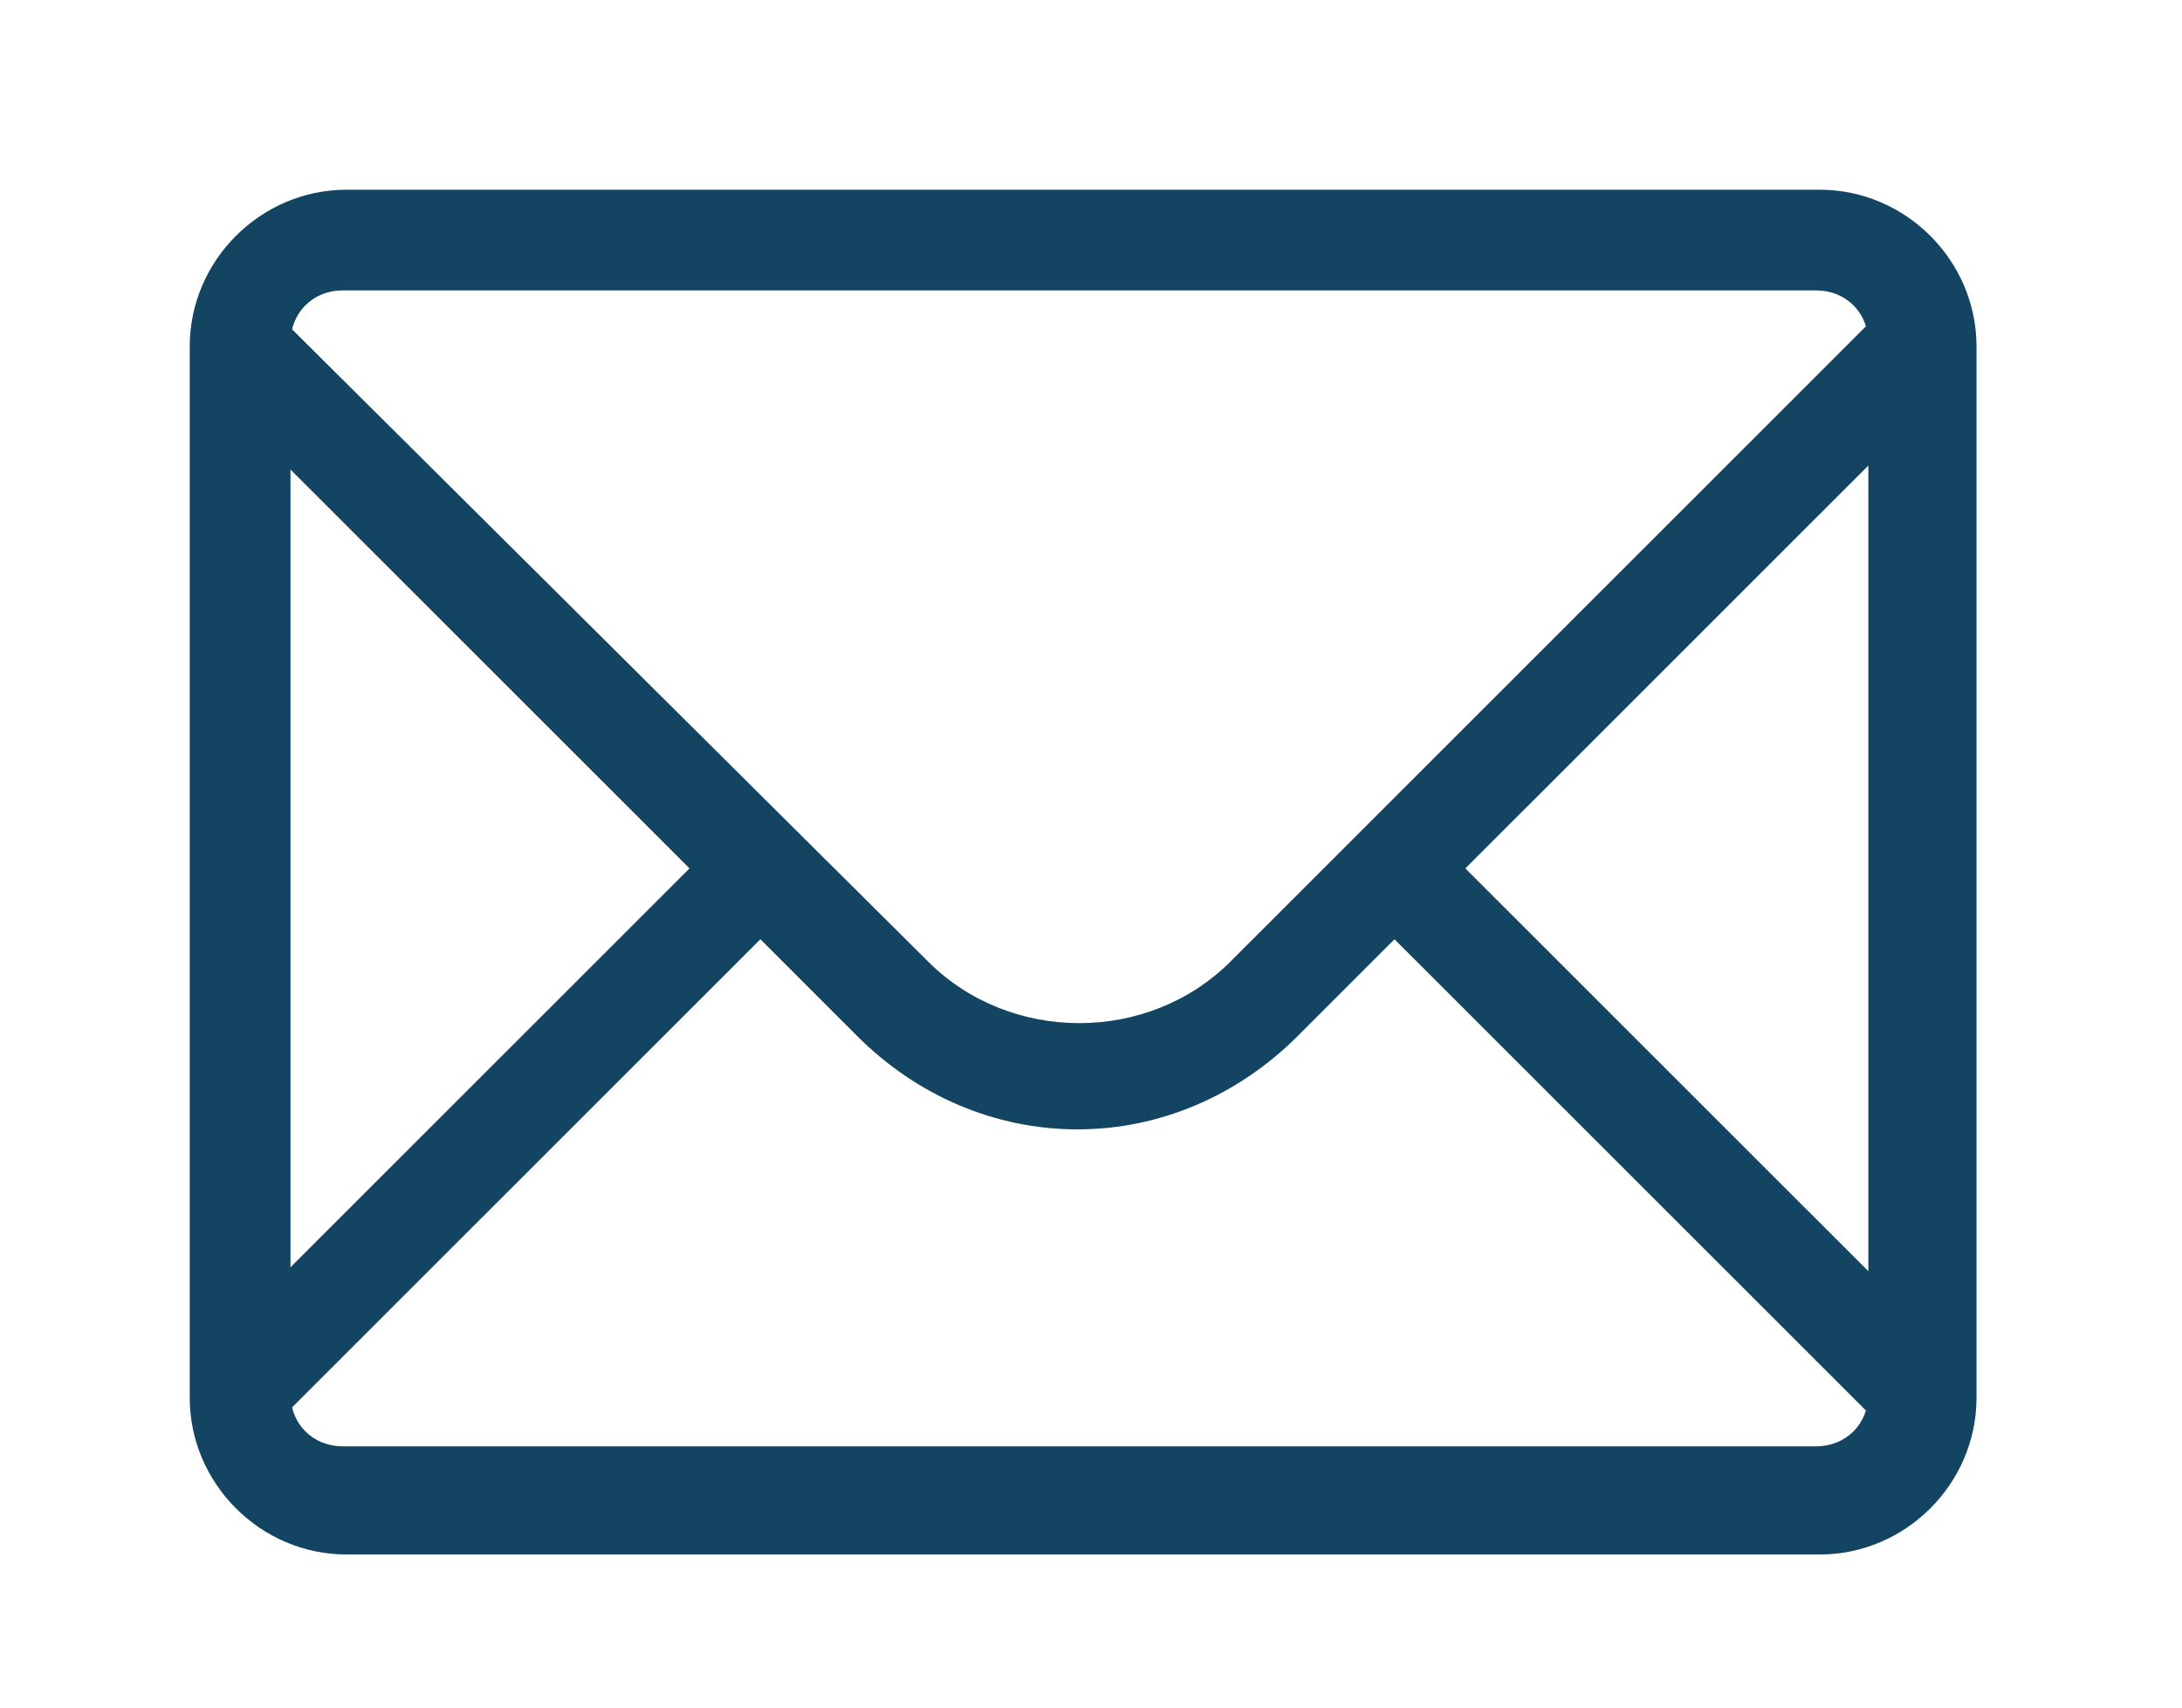
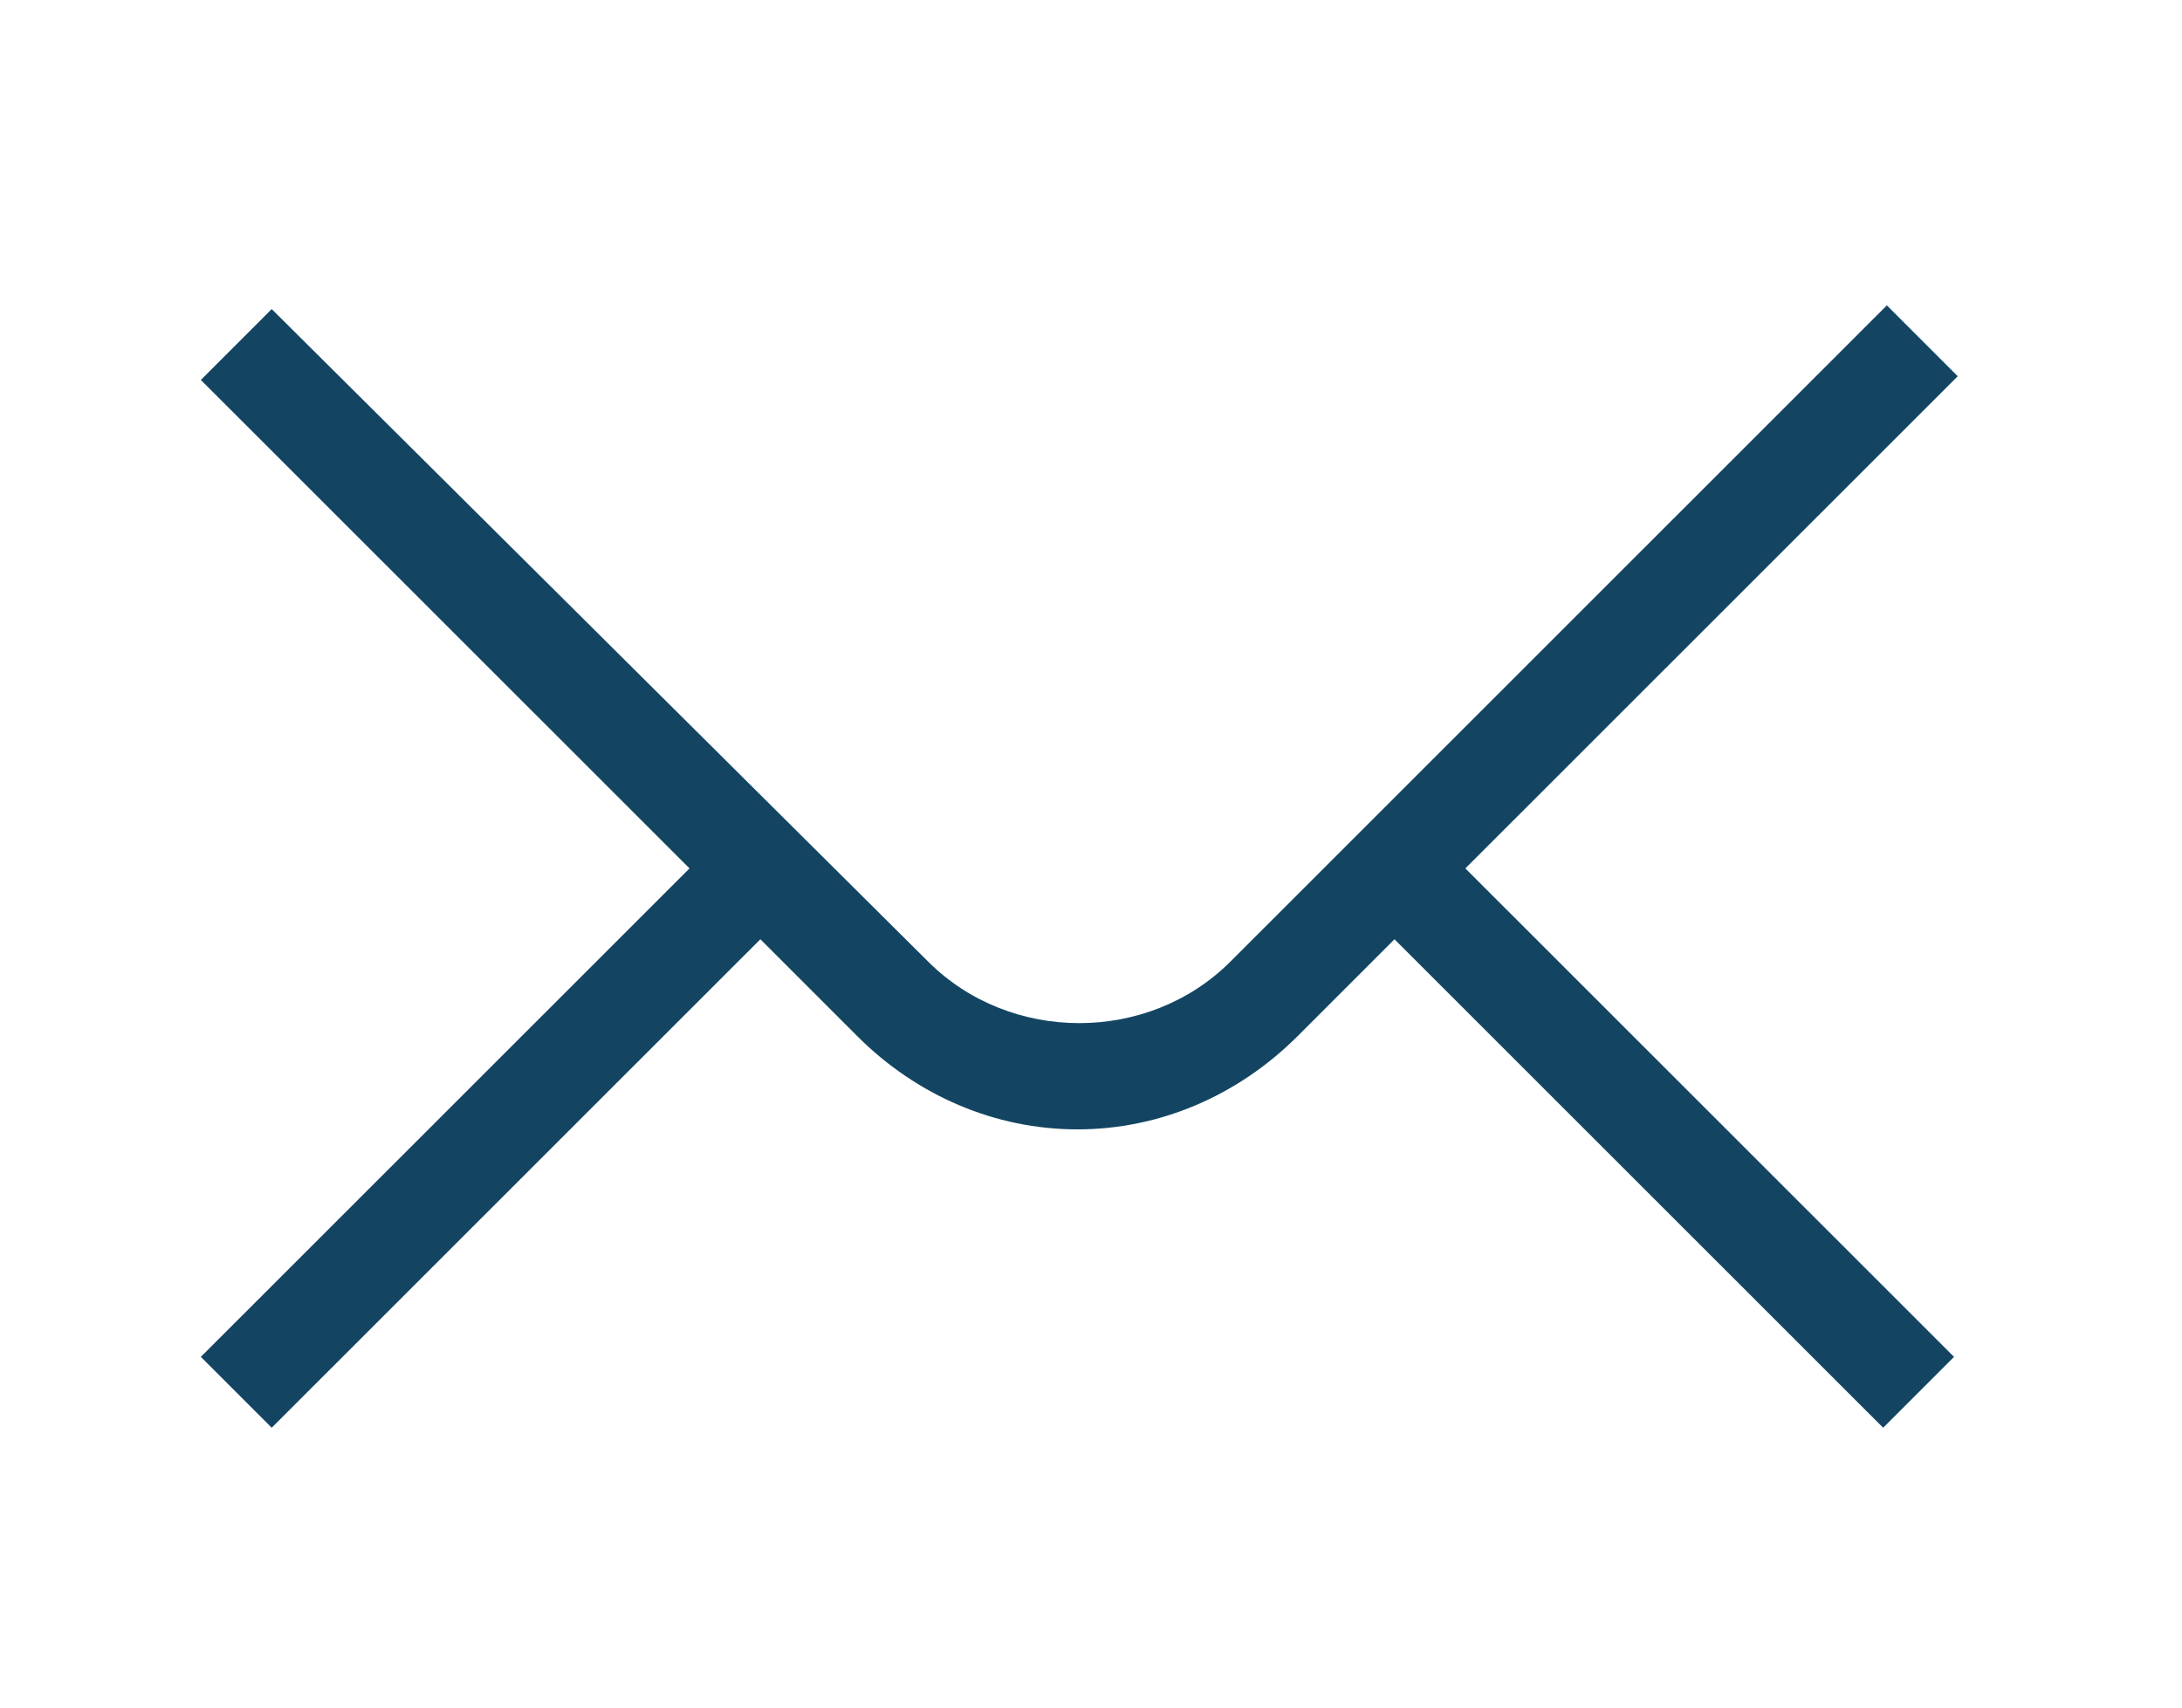
<svg xmlns="http://www.w3.org/2000/svg" width="23" height="18" viewBox="0 0 23 18" fill="none">
  <path d="M20.636 3.966L19.889 3.219L12.969 10.137C12.104 11.001 10.649 11.001 9.784 10.137L2.864 3.258L2.117 4.005L7.268 9.154L2.117 14.303L2.864 15.05L8.015 9.901L9.037 10.923C9.666 11.552 10.492 11.905 11.357 11.905C12.222 11.905 13.047 11.552 13.677 10.923L14.699 9.901L19.85 15.05L20.597 14.303L15.446 9.154L20.636 3.966Z" fill="#134563" />
-   <path d="M19.183 16.386H3.651C2.747 16.386 2 15.639 2 14.735V3.651C2 2.747 2.747 2 3.651 2H19.183C20.087 2 20.834 2.747 20.834 3.651V14.735C20.834 15.639 20.087 16.386 19.183 16.386ZM3.612 3.061C3.298 3.061 3.062 3.297 3.062 3.612V14.696C3.062 15.01 3.298 15.246 3.612 15.246H19.143C19.458 15.246 19.694 15.01 19.694 14.696V3.612C19.694 3.297 19.458 3.061 19.143 3.061H3.612Z" fill="#134563" />
</svg>